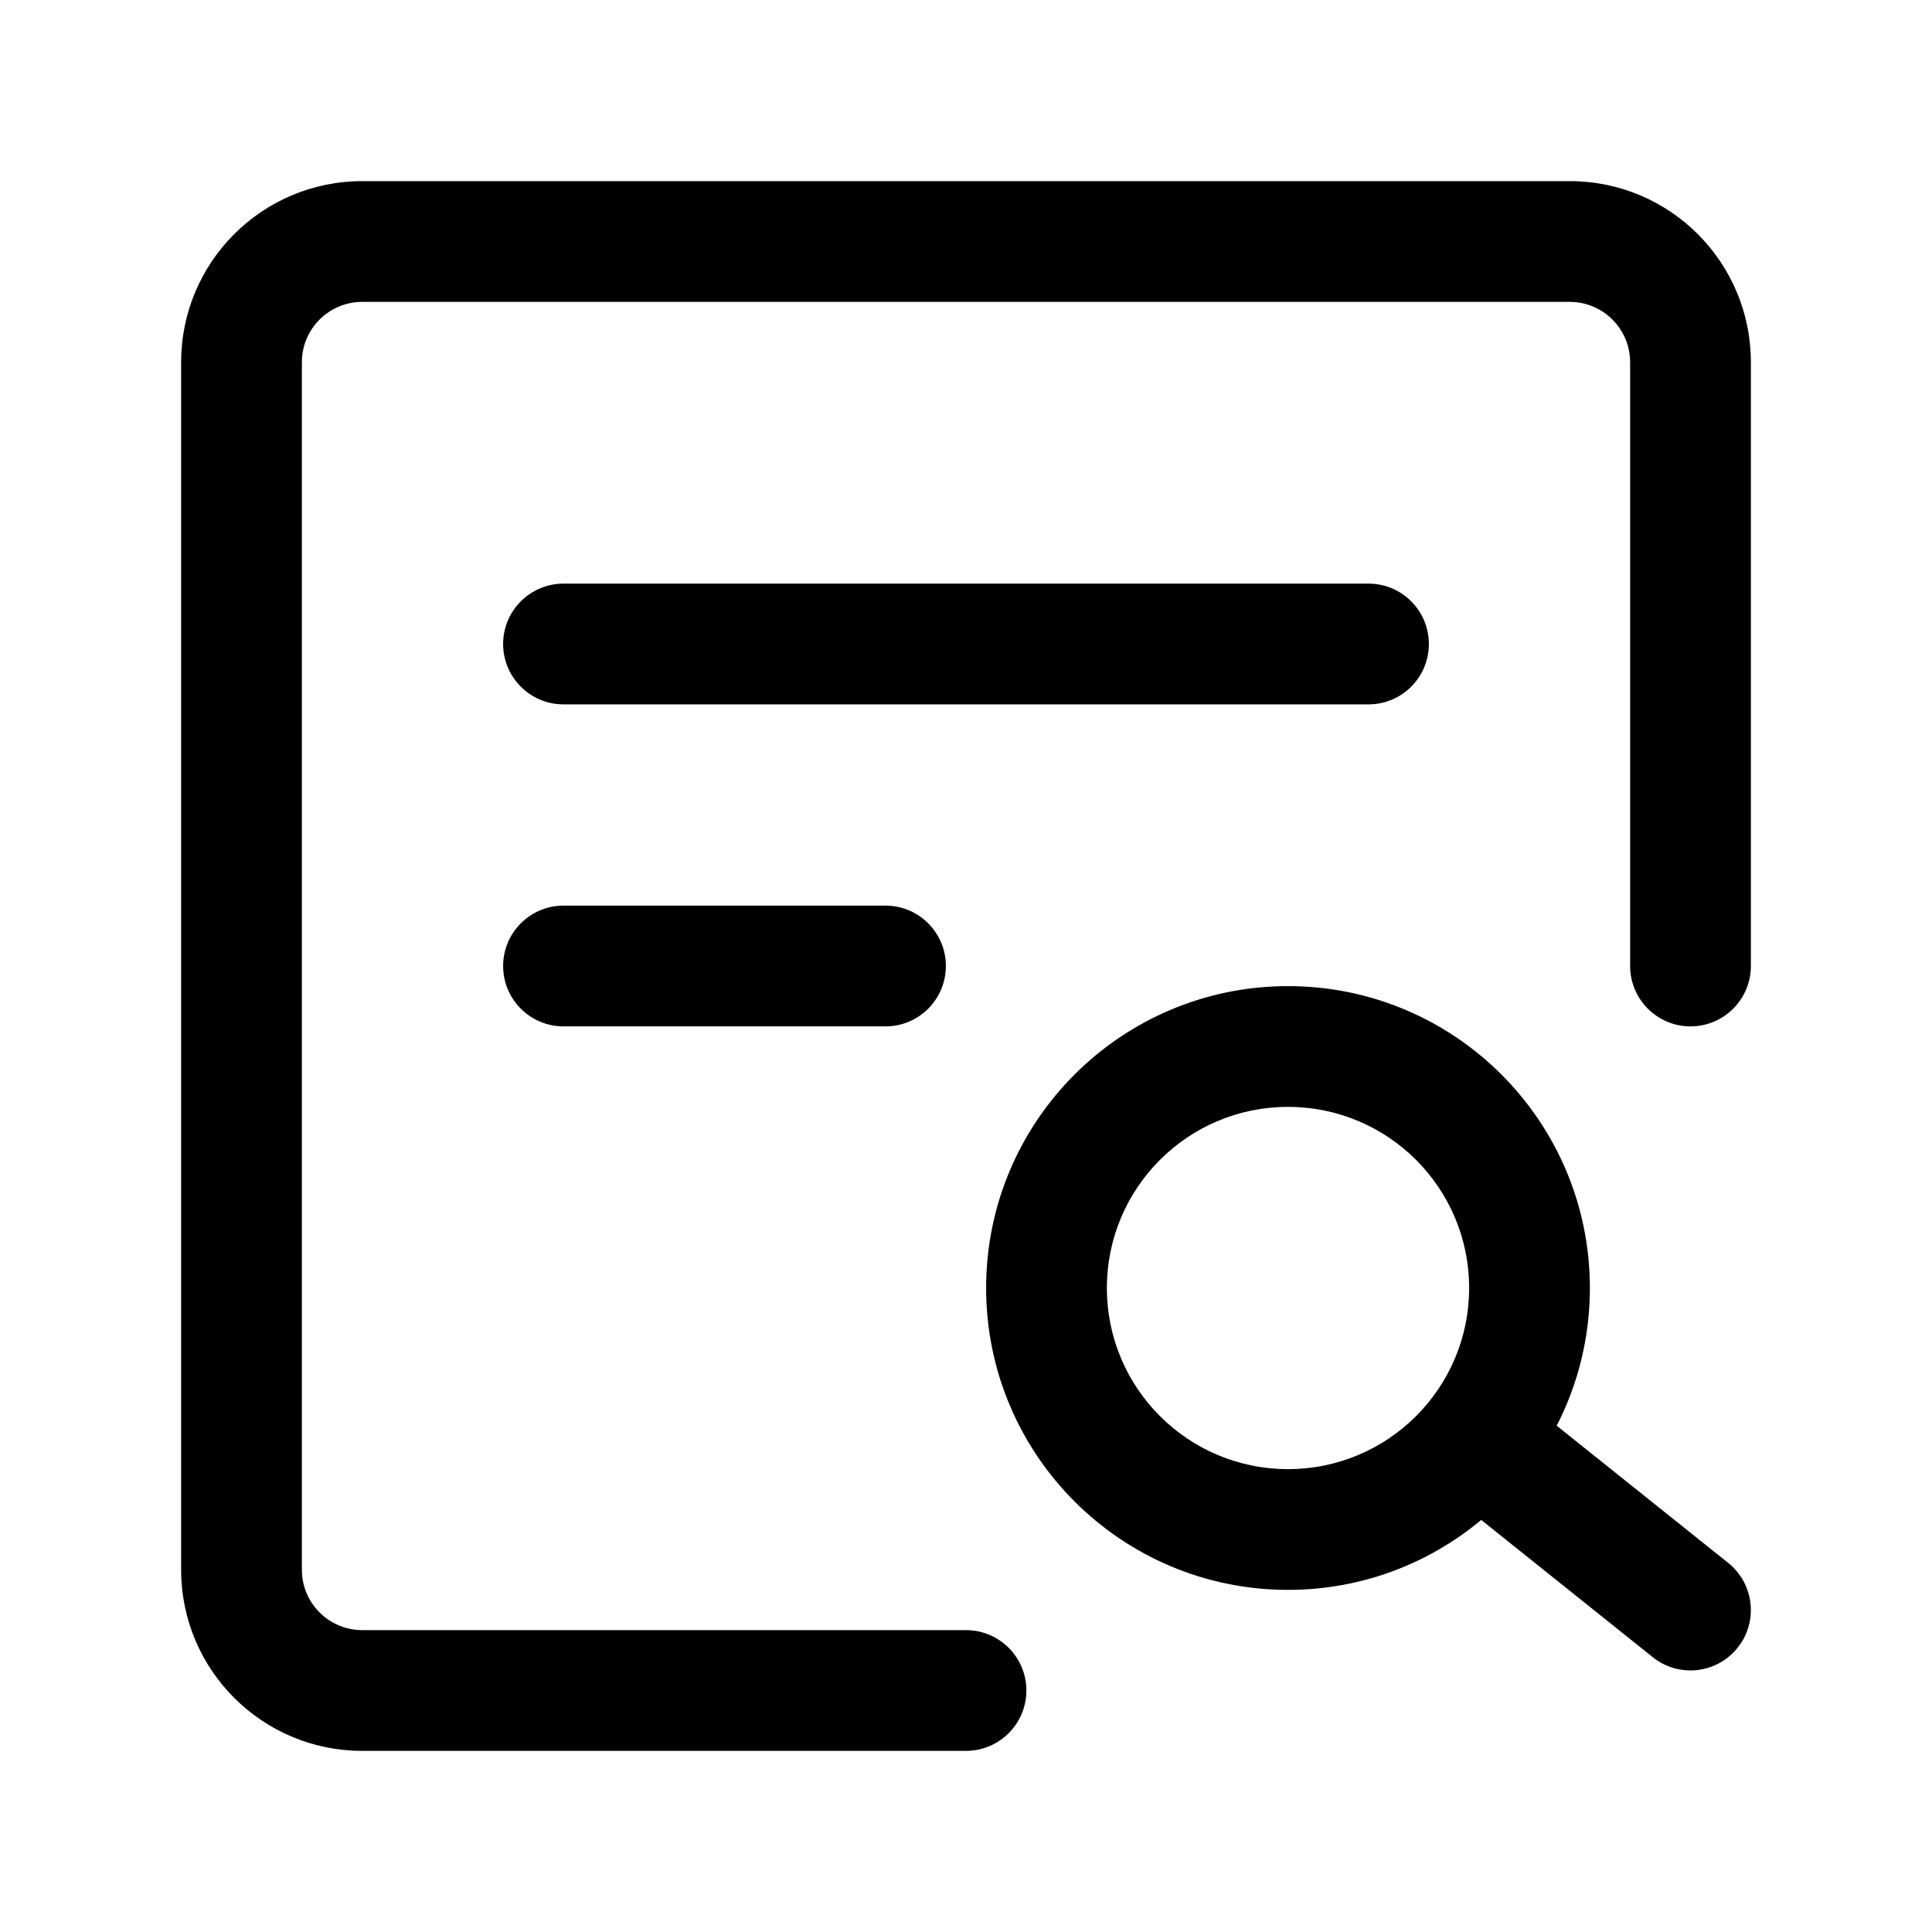
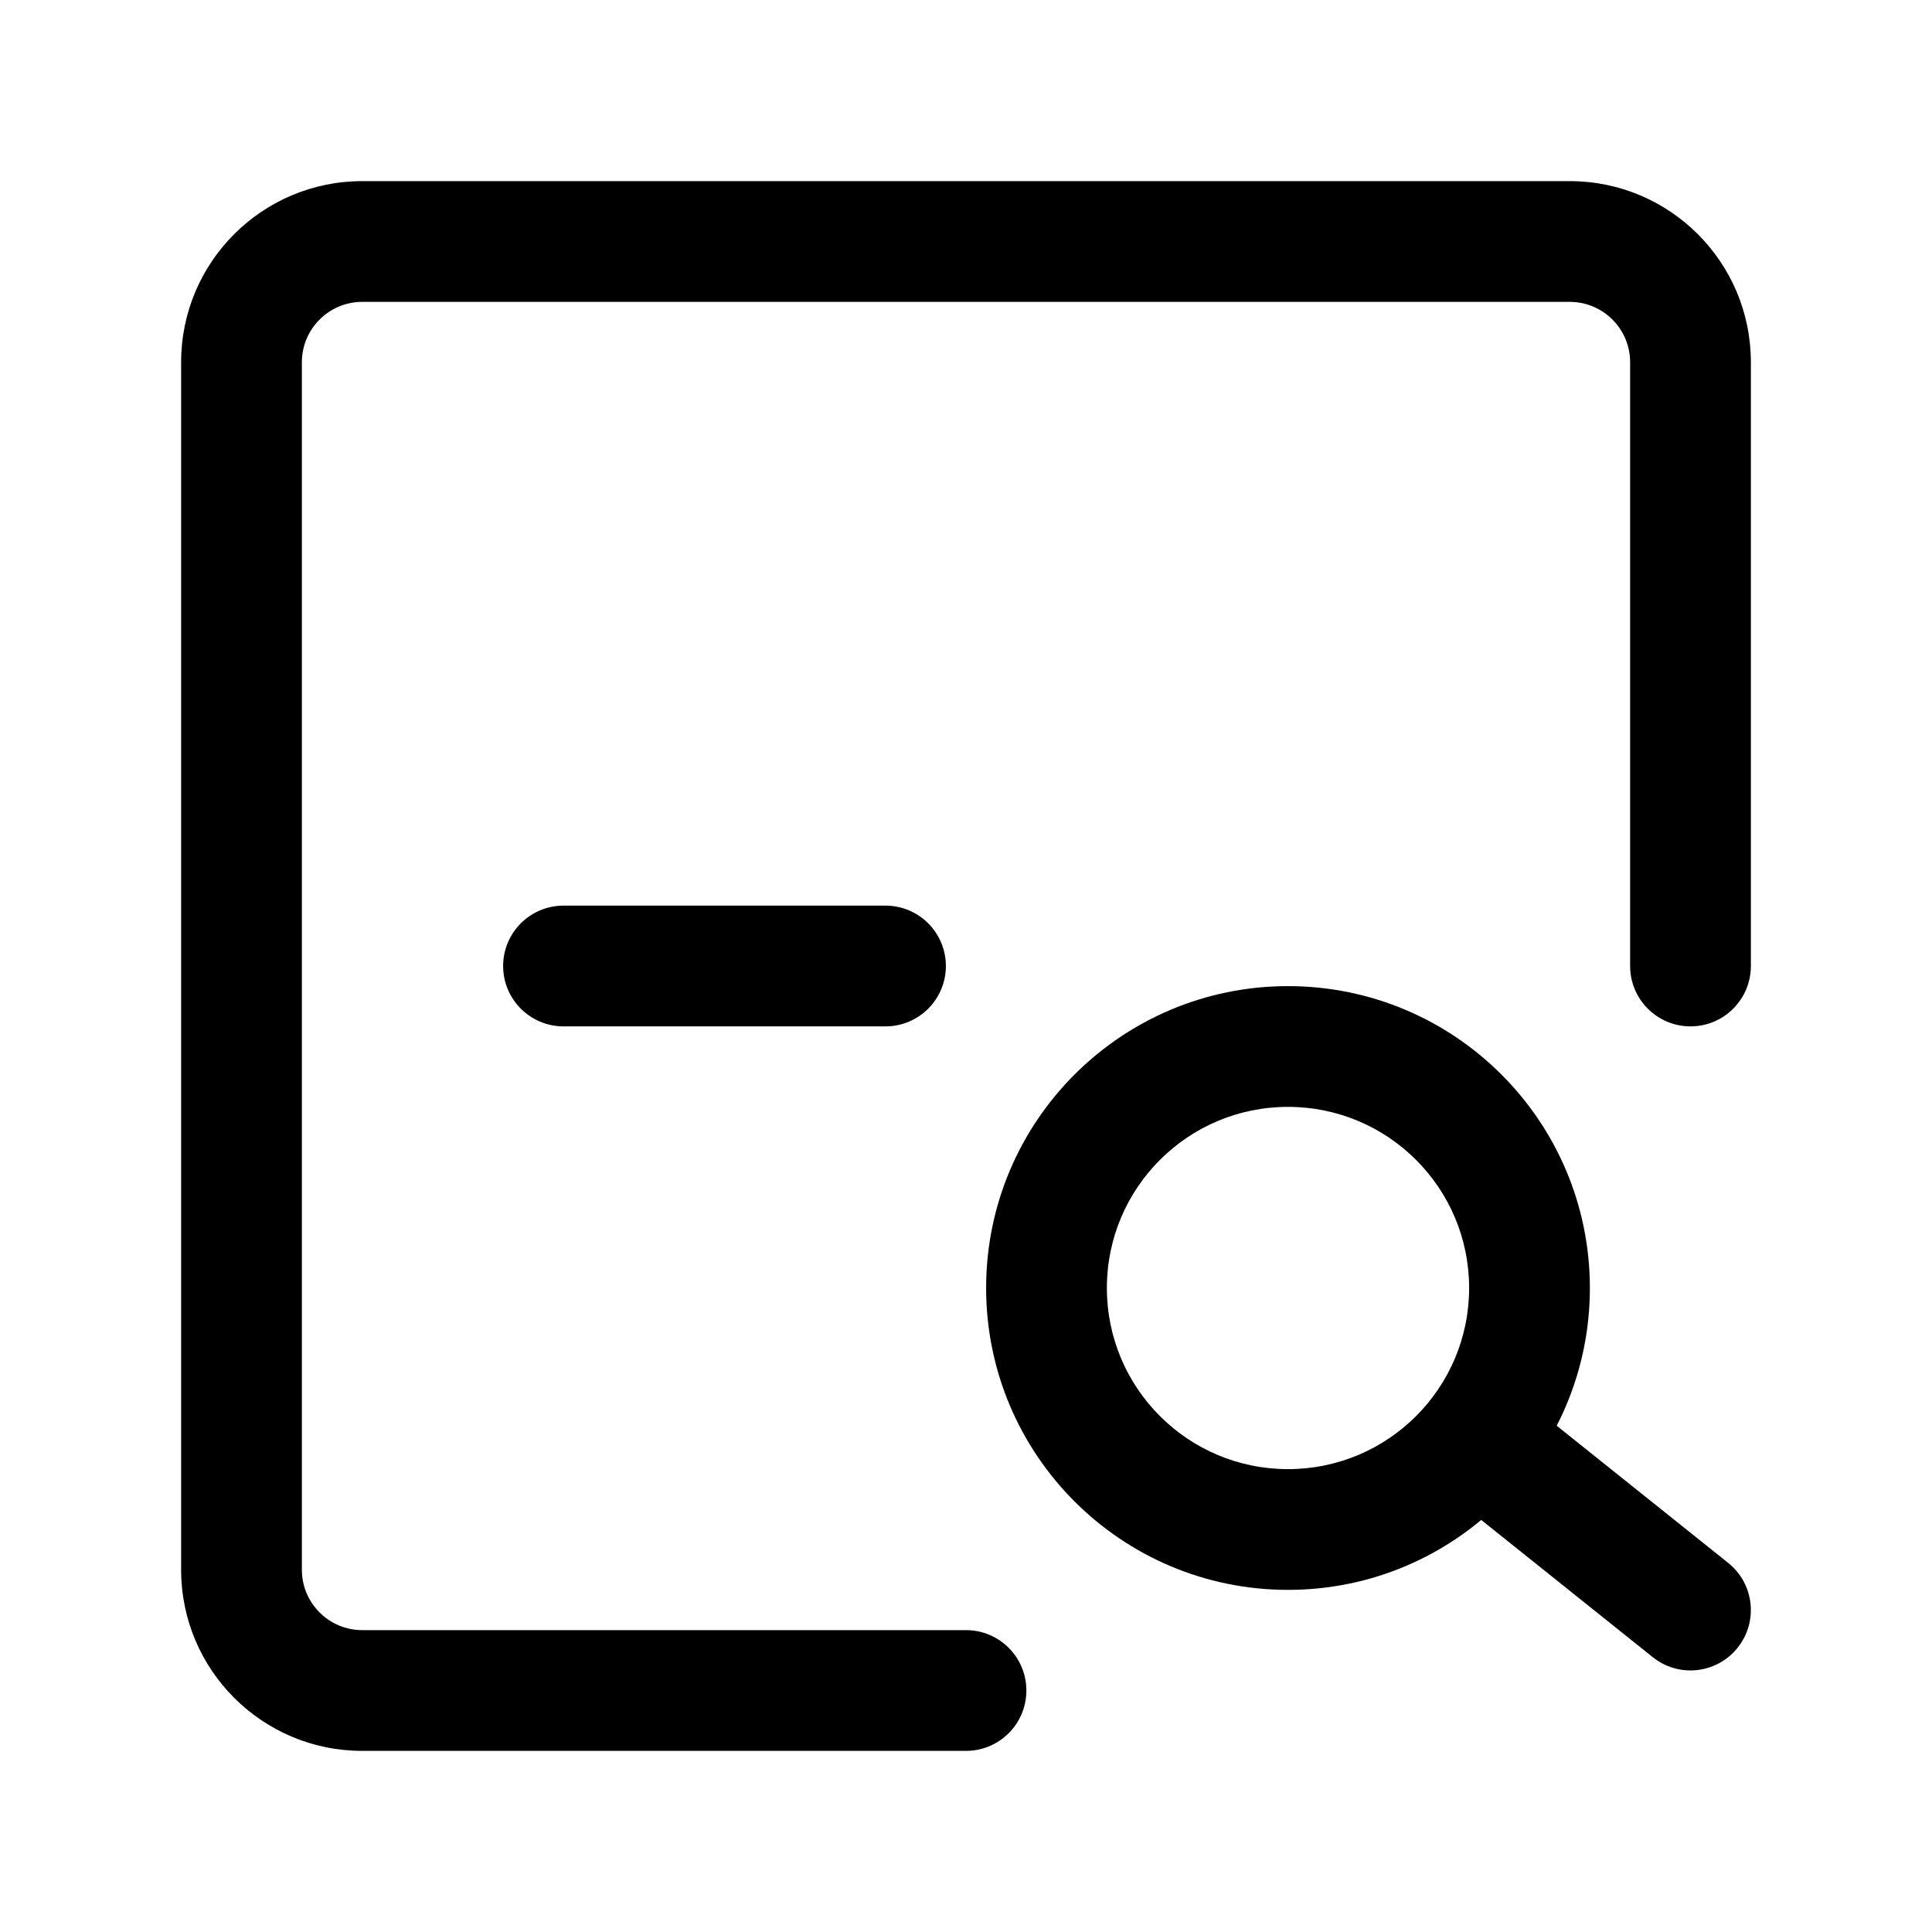
<svg xmlns="http://www.w3.org/2000/svg" fill="none" height="512" viewBox="0 0 24 24" width="512" id="fi_8249488">
  <g clip-rule="evenodd" fill="rgb(0,0,0)" fill-rule="evenodd">
    <path d="m2.25 4.5c0-1.243 1.007-2.25 2.25-2.25h15c1.243 0 2.25 1.007 2.25 2.25v7.5c0 .414-.336.75-.75.75s-.75-.336-.75-.75v-7.5c0-.414-.336-.75-.75-.75h-15c-.414 0-.75.336-.75.75v15c0 .414.336.75.75.75h7.5c.414 0 .75.336.75.75s-.336.75-.75.75h-7.5c-1.243 0-2.25-1.007-2.25-2.25z" />
    <path d="m16 13.75c-1.243 0-2.25 1.007-2.25 2.25s1.007 2.25 2.25 2.25 2.25-1.007 2.25-2.25-1.007-2.25-2.25-2.25zm-3.75 2.25c0-2.071 1.679-3.75 3.75-3.75s3.75 1.679 3.75 3.75-1.679 3.75-3.75 3.75-3.75-1.679-3.75-3.75z" />
    <path d="m17.914 17.532c.259-.324.731-.376 1.054-.117l2.5 2c.324.259.376.731.117 1.054-.259.324-.731.376-1.054.117l-2.5-2c-.323-.259-.376-.731-.117-1.054z" />
-     <path d="m6.25 8c0-.414.336-.75.75-.75h10c.414 0 .75.336.75.75s-.336.75-.75.75h-10c-.414 0-.75-.336-.75-.75z" />
    <path d="m6.25 12c0-.414.336-.75.75-.75h4c.414 0 .75.336.75.75s-.336.75-.75.75h-4c-.414 0-.75-.336-.75-.75z" />
  </g>
</svg>